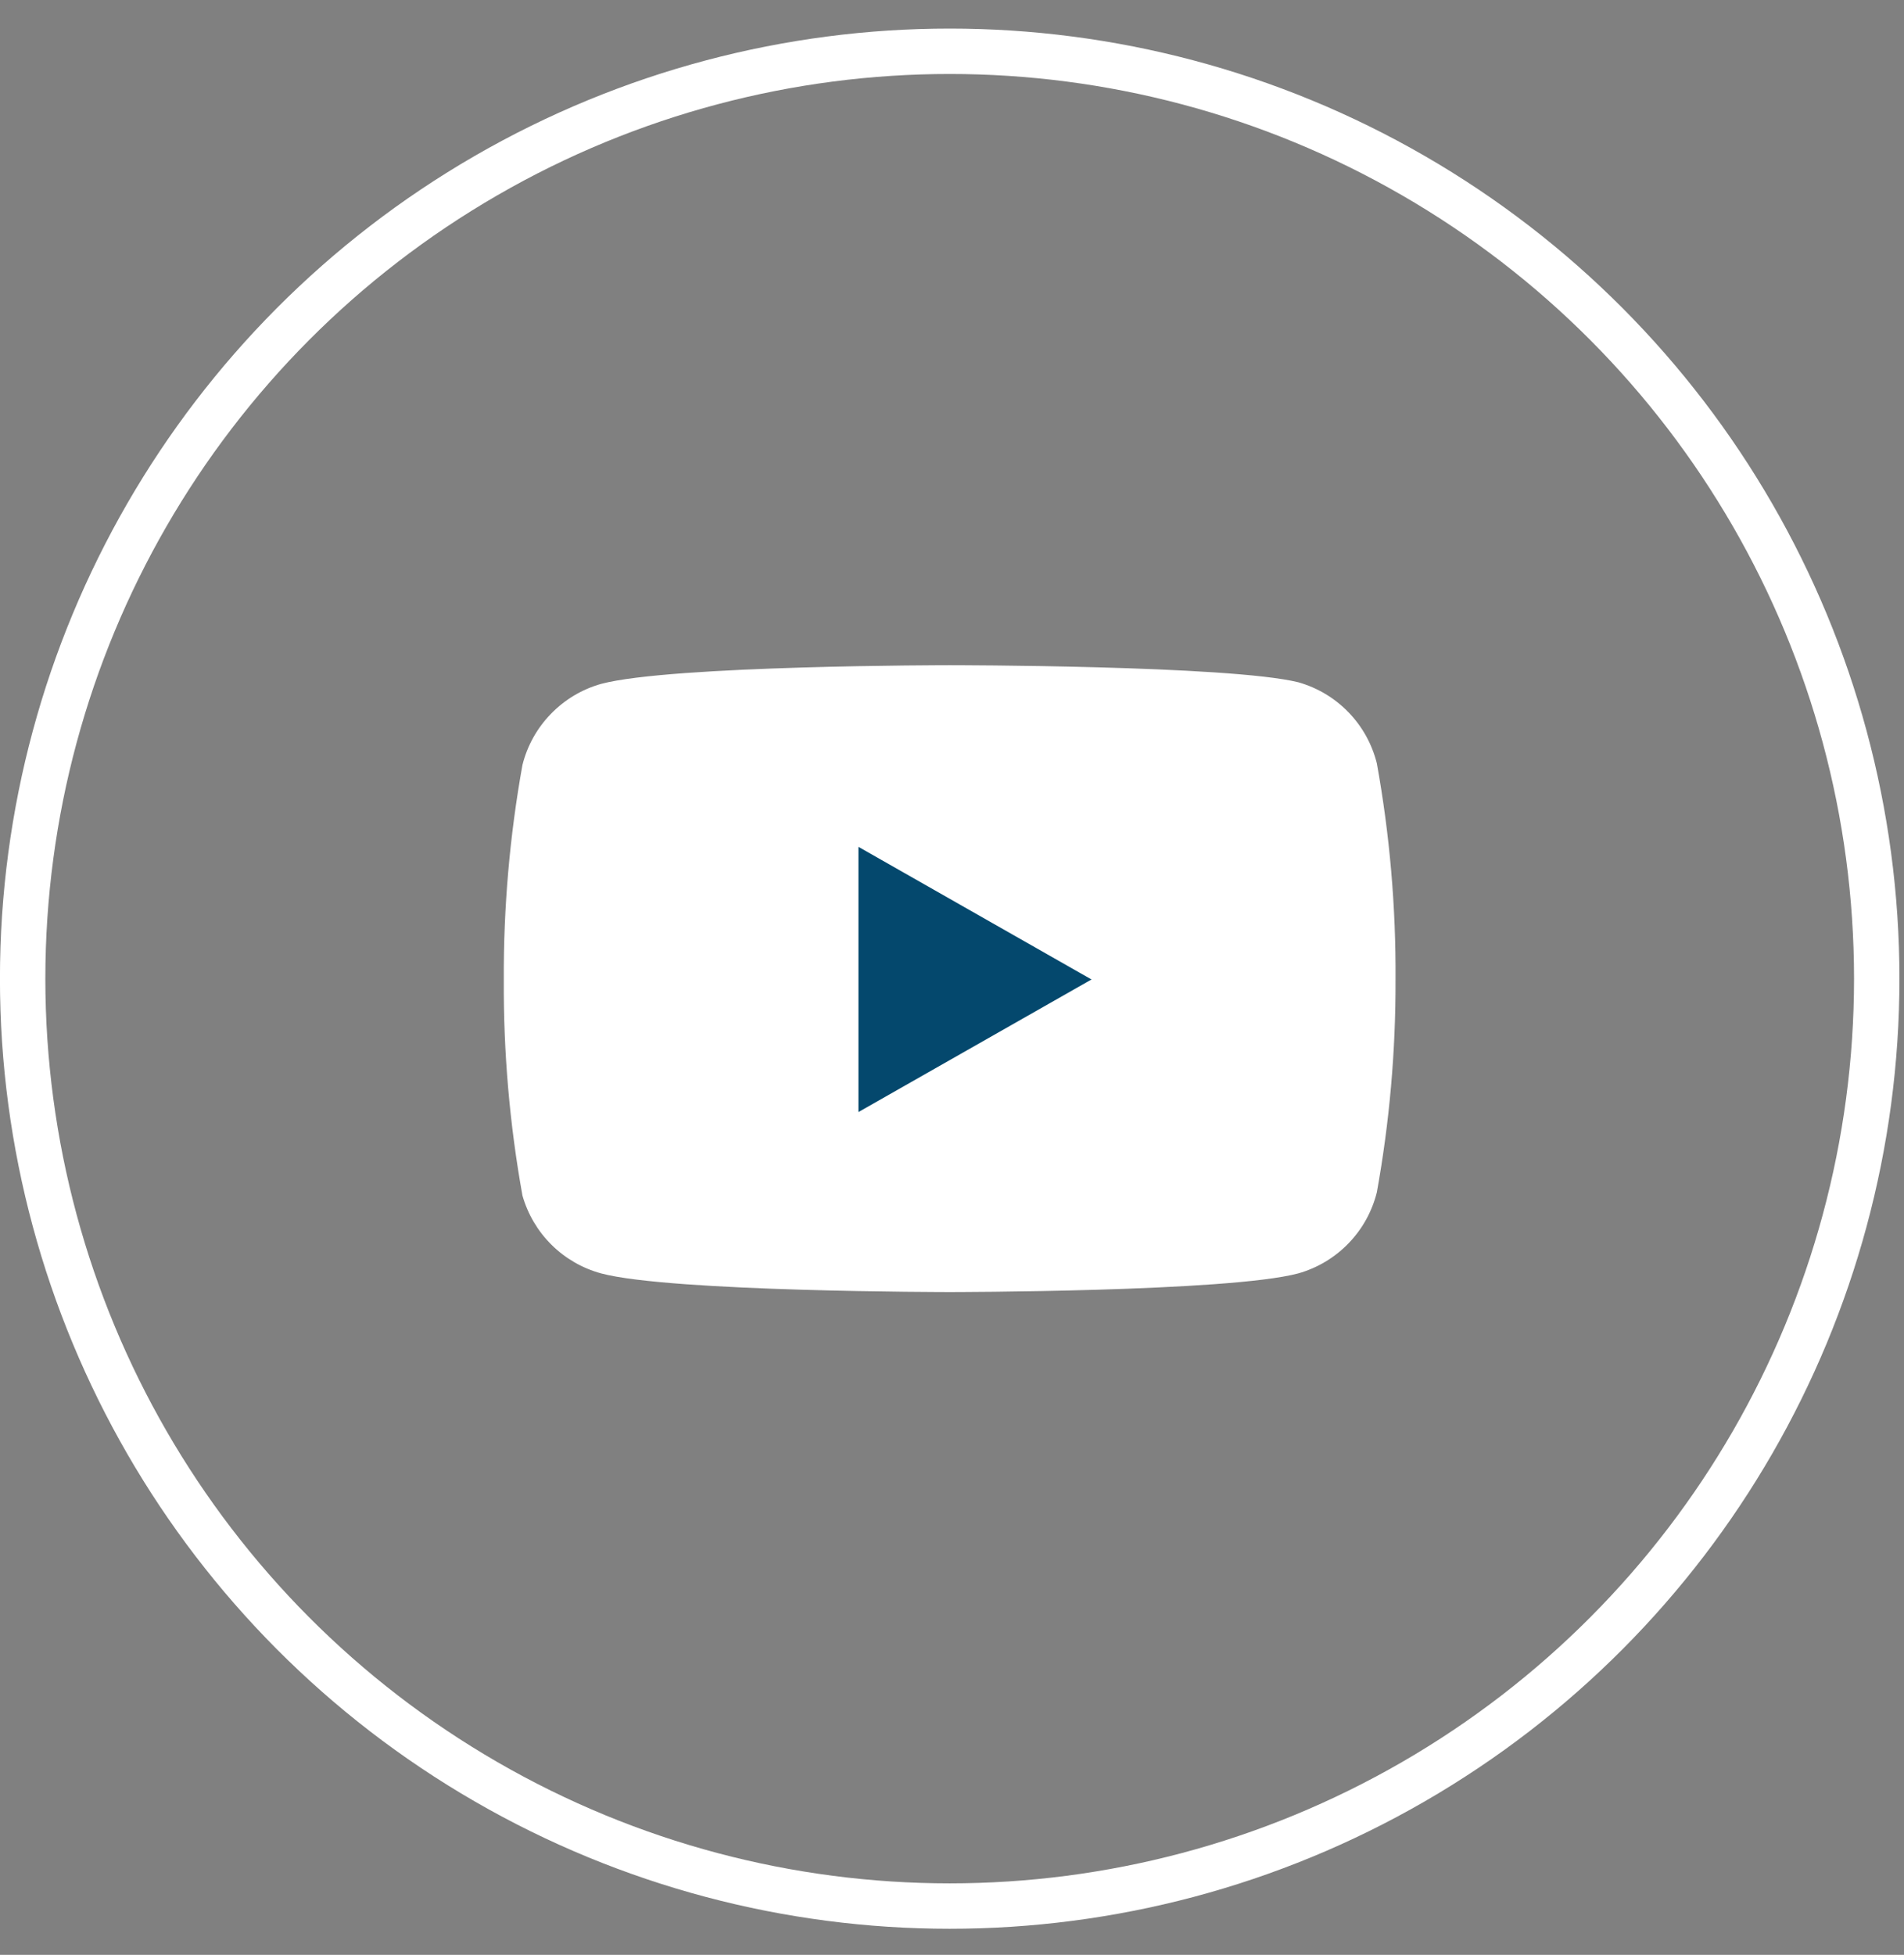
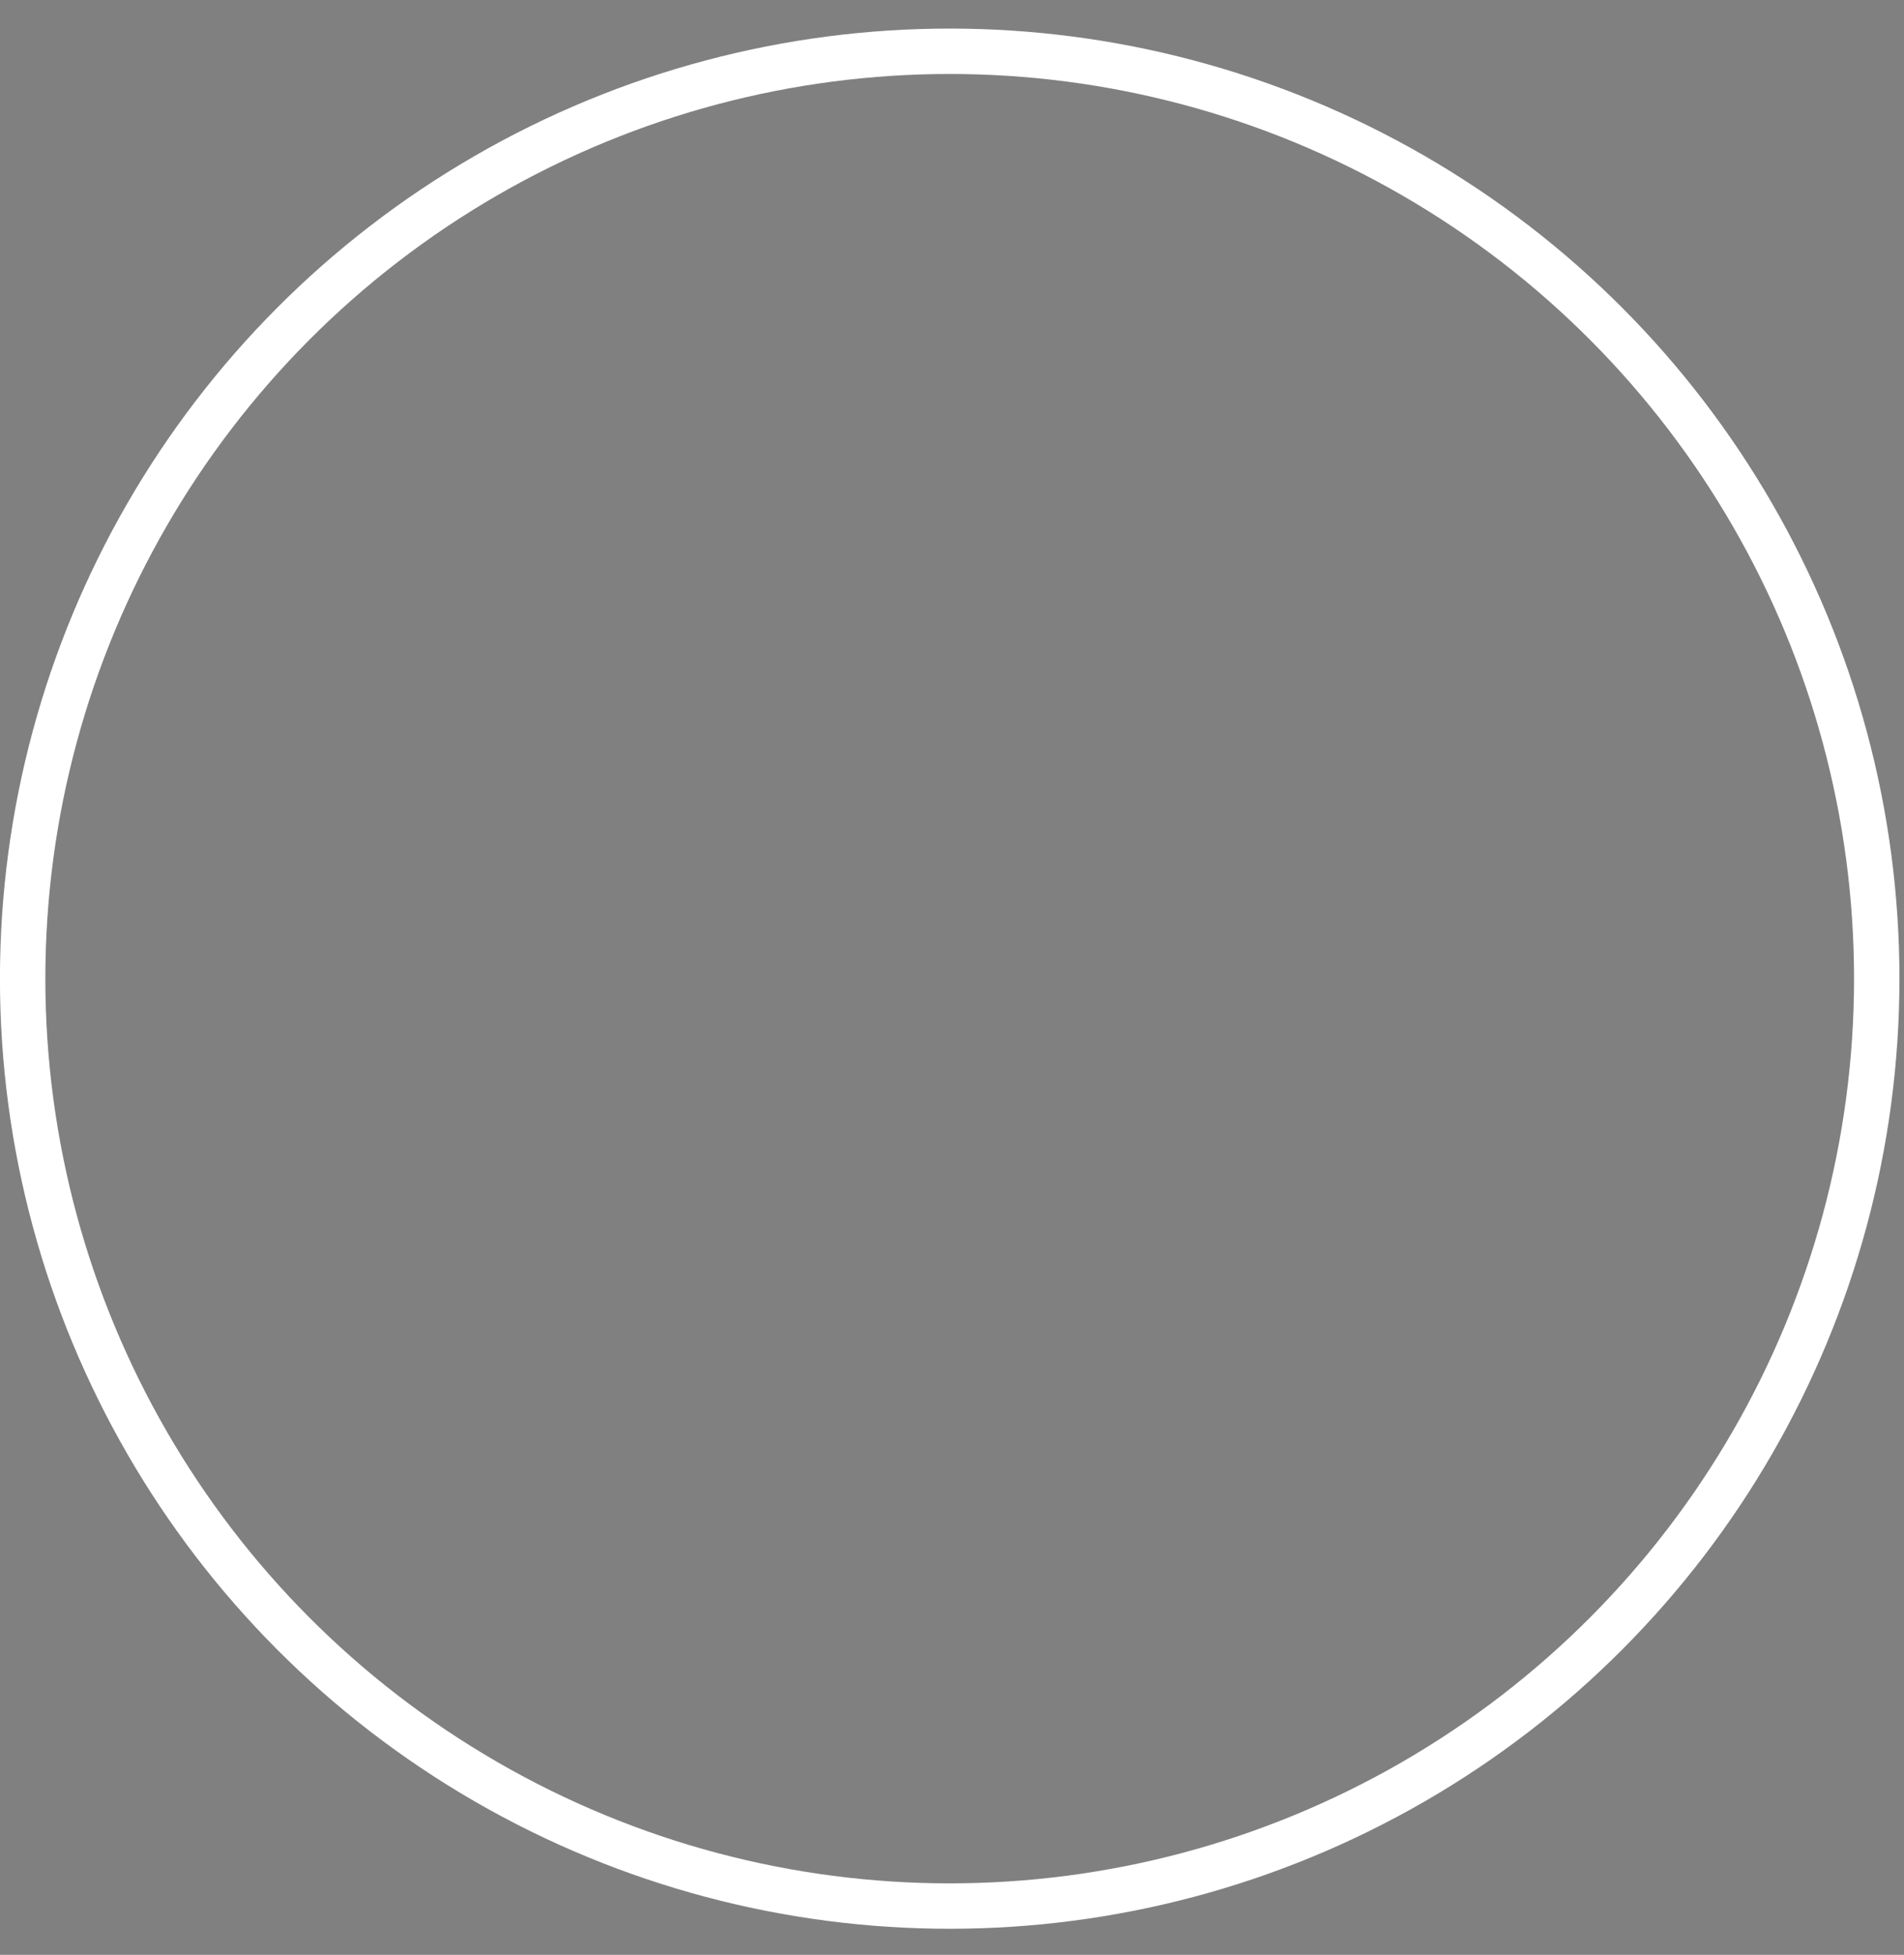
<svg xmlns="http://www.w3.org/2000/svg" width="38" height="39" viewBox="0 0 38 39" fill="none">
  <rect x="0" y="0" width="38" height="39" fill="#808080" stroke="none" />
  <circle cx="18.954" cy="19.525" r="18.502" stroke="white" stroke-width="0.906" />
-   <path d="M27.479 15.229C27.383 14.845 27.188 14.493 26.912 14.209C26.637 13.925 26.291 13.719 25.91 13.611C24.519 13.271 18.953 13.271 18.953 13.271C18.953 13.271 13.388 13.271 11.997 13.644C11.616 13.751 11.27 13.958 10.995 14.242C10.719 14.526 10.523 14.877 10.427 15.261C10.173 16.674 10.048 18.106 10.055 19.541C10.046 20.986 10.171 22.43 10.427 23.852C10.533 24.224 10.733 24.563 11.008 24.835C11.283 25.107 11.623 25.303 11.997 25.405C13.388 25.777 18.953 25.777 18.953 25.777C18.953 25.777 24.519 25.777 25.91 25.405C26.291 25.298 26.637 25.091 26.912 24.807C27.188 24.523 27.383 24.171 27.479 23.788C27.732 22.386 27.857 20.965 27.852 19.541C27.861 18.095 27.736 16.652 27.479 15.229Z" fill="white" />
-   <path d="M17.133 22.186L21.784 19.541L17.133 16.895V22.186Z" fill="#04486D" />
</svg>